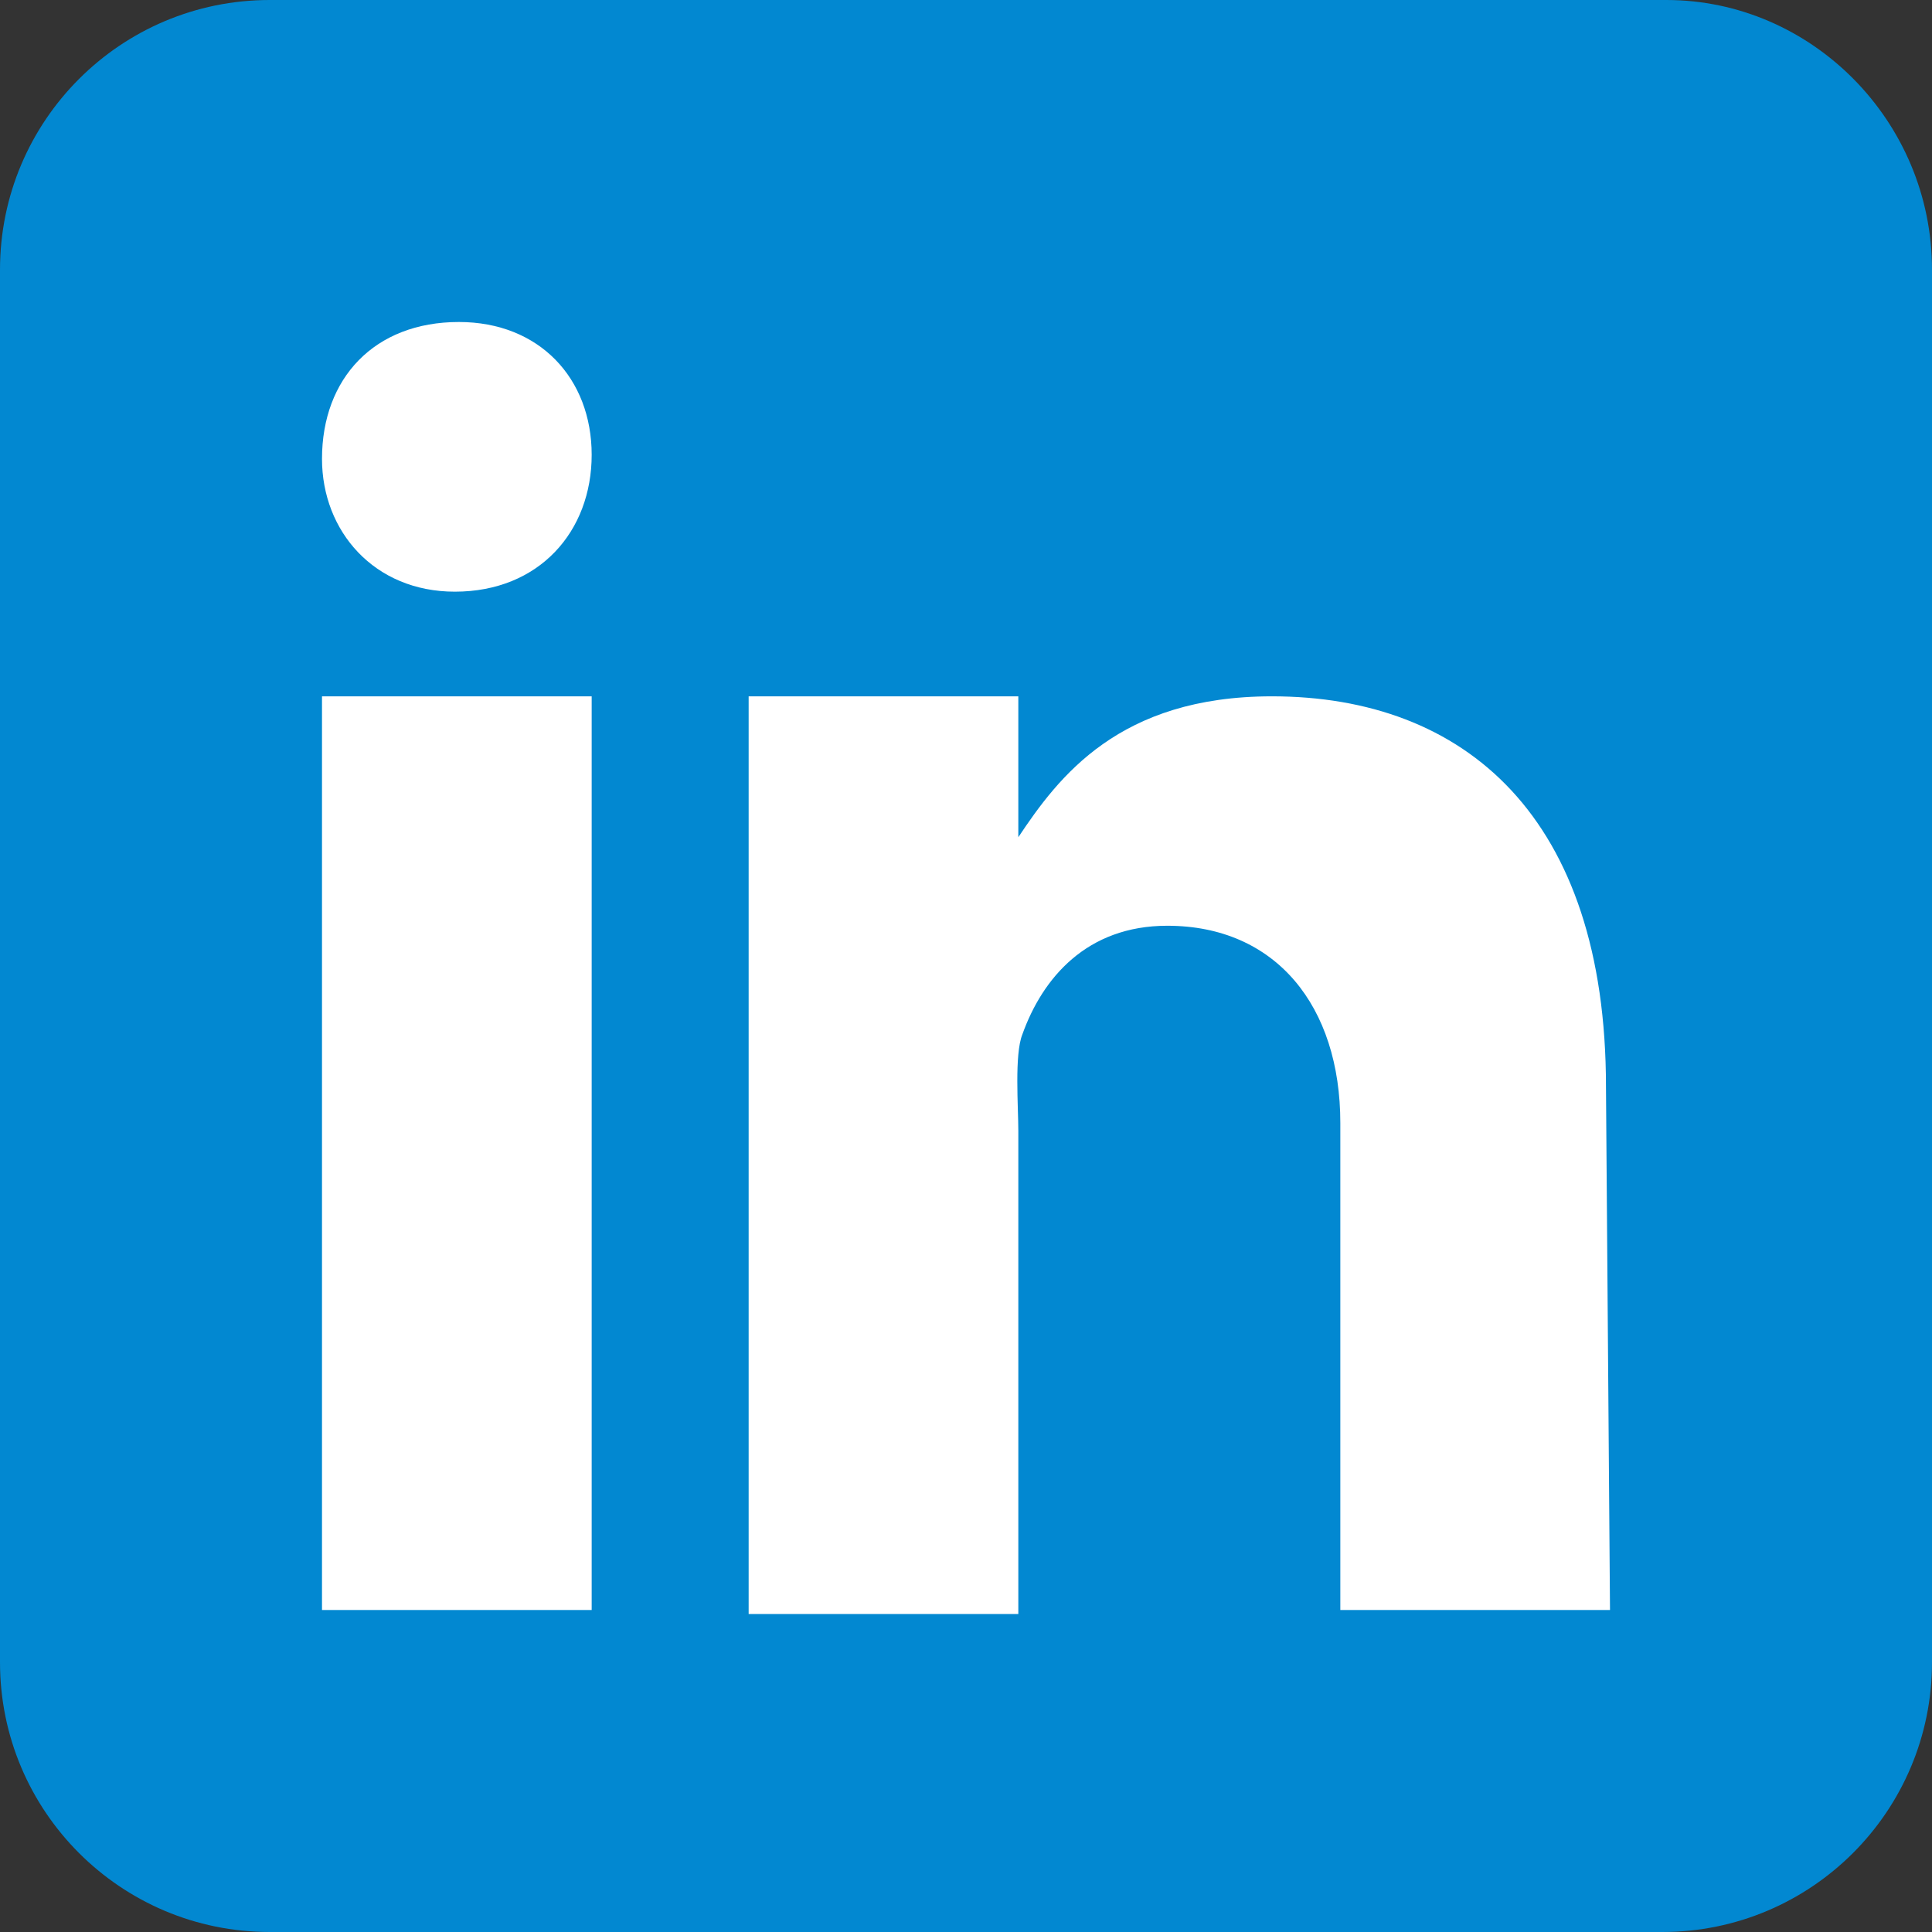
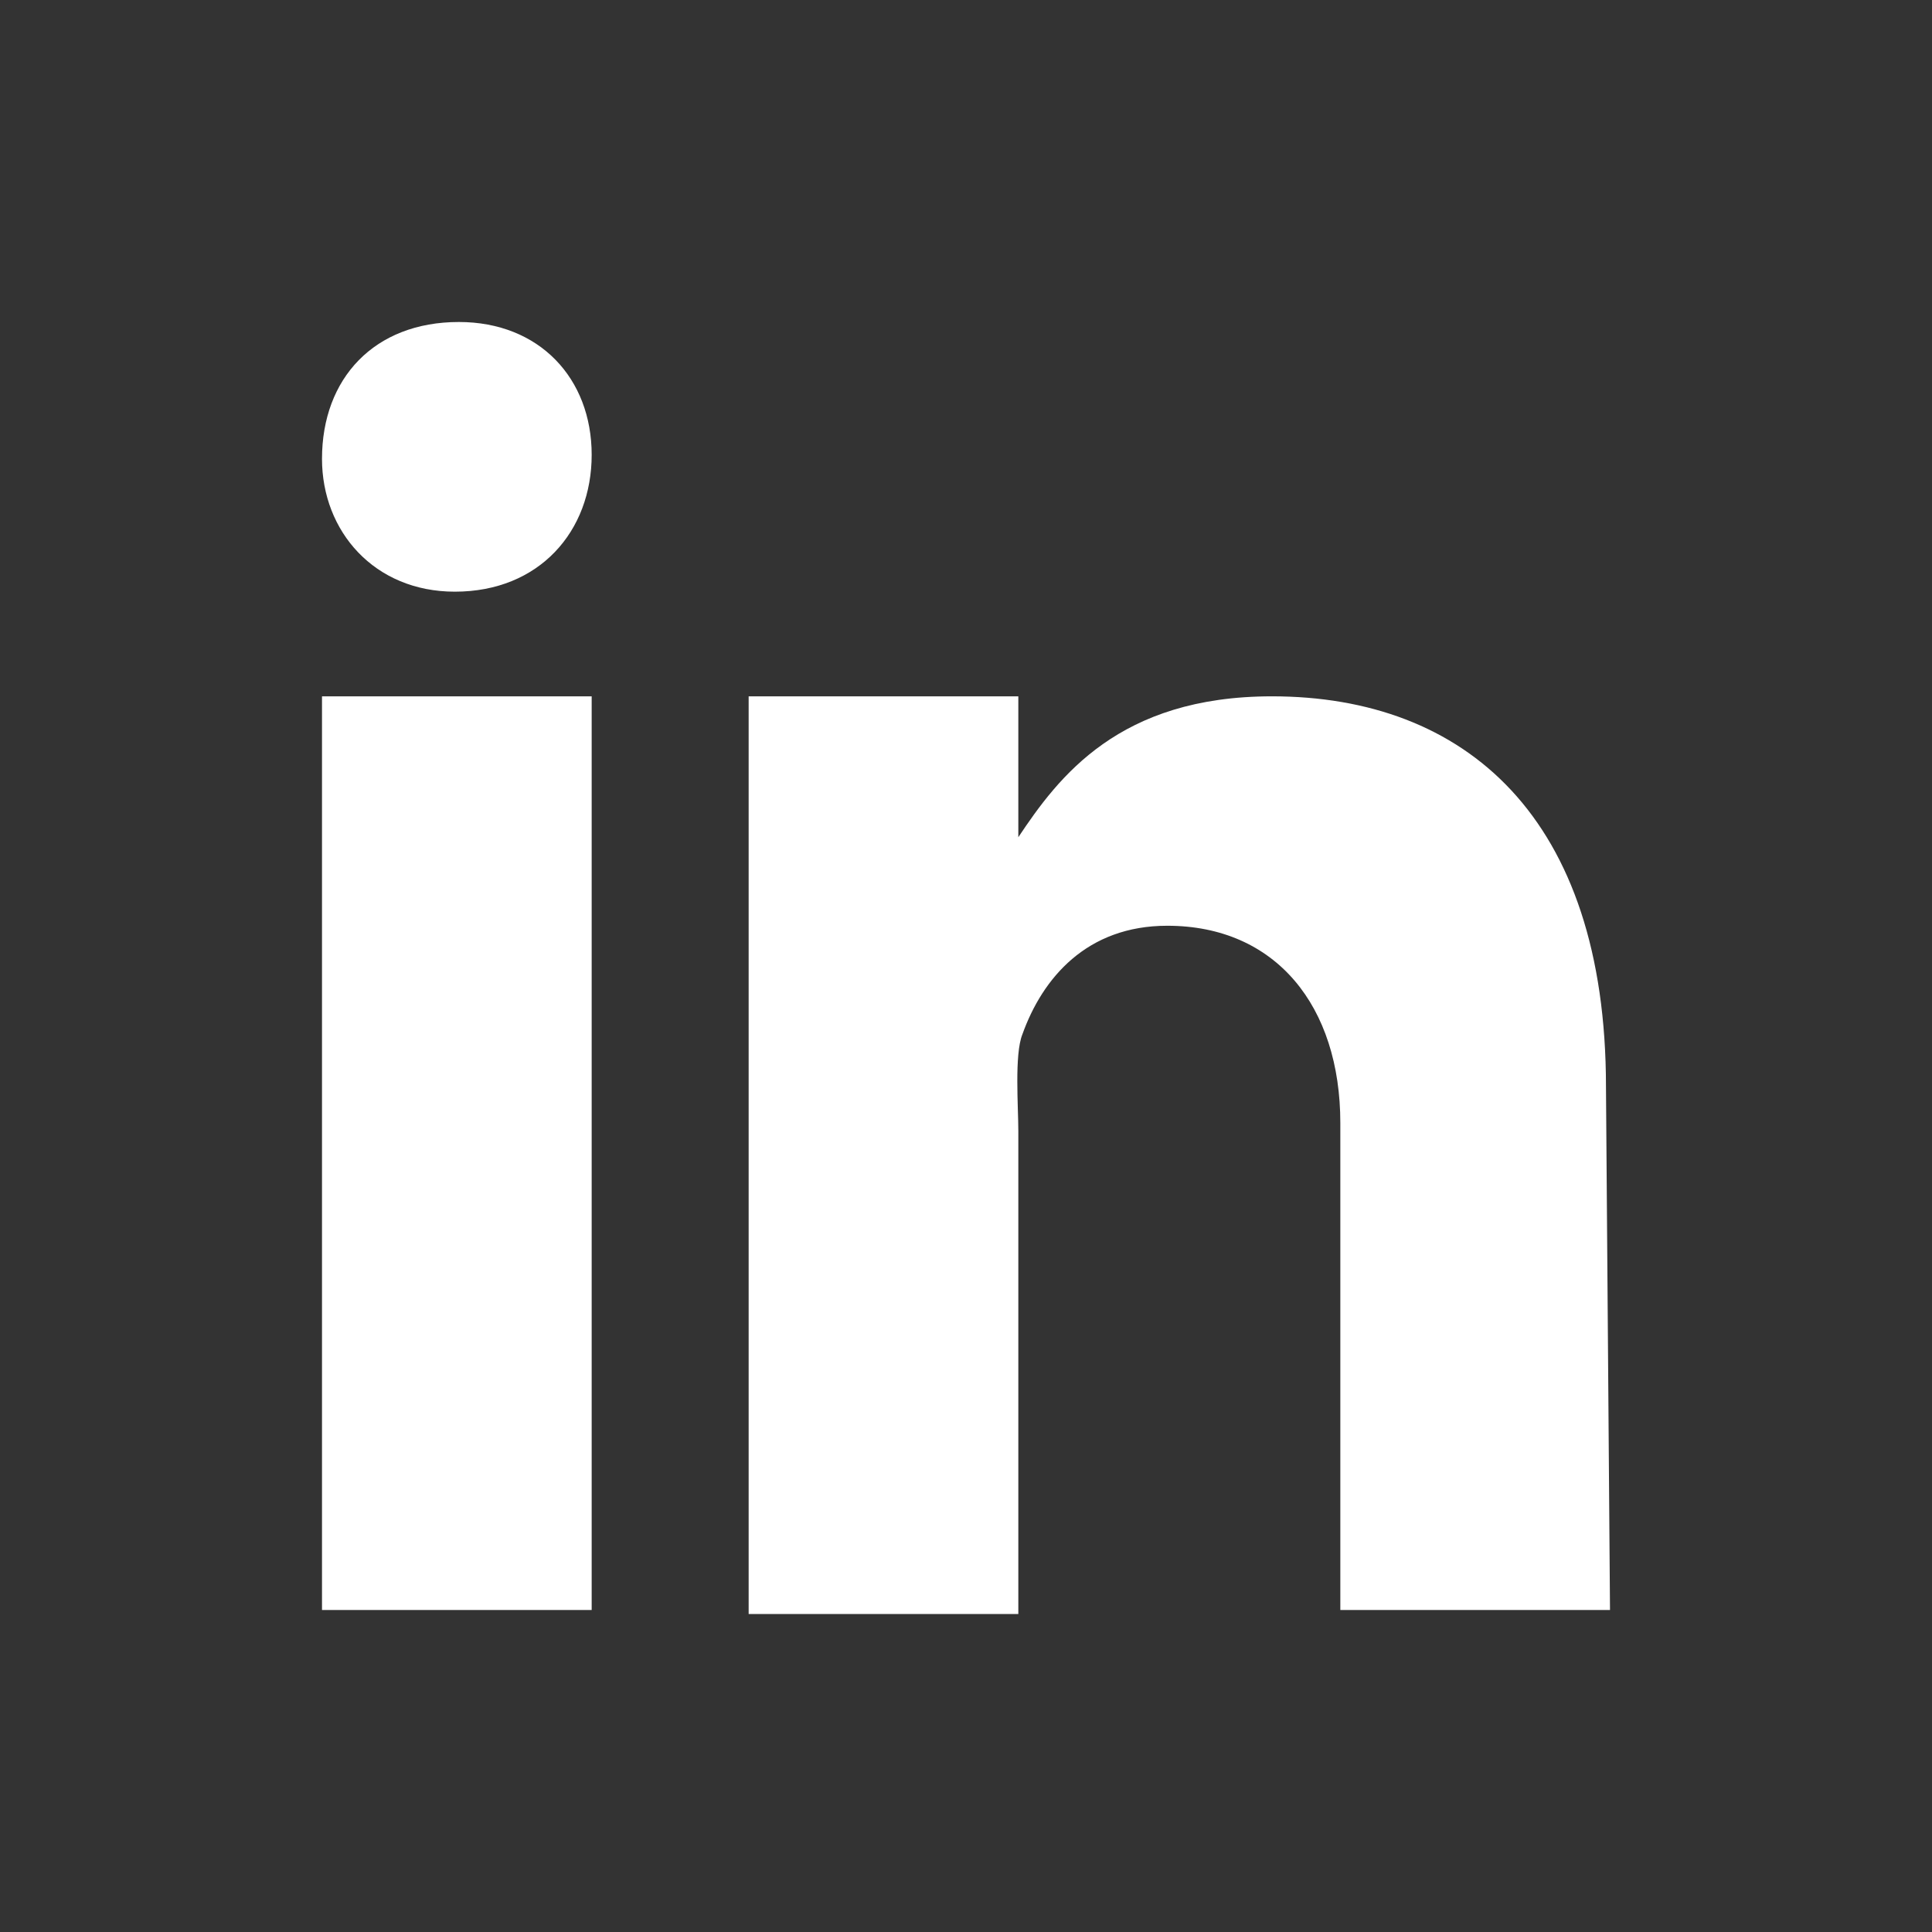
<svg xmlns="http://www.w3.org/2000/svg" version="1.1" id="Layer_1" x="0px" y="0px" viewBox="0 0 48 48" style="enable-background:new 0 0 48 48;" xml:space="preserve">
  <rect x="0" y="0" width="48" height="48" fill="#333333" stroke="none" />
  <style type="text/css">
	.st0{fill:#0288D1;}
	.st1{fill:#FFFFFF;}
</style>
-   <path class="st0" d="M48,41.3c0,3.7-3,6.7-6.7,6.7H6.7C3,48,0,45,0,41.3V6.7C0,3,3,0,6.7,0h34.7C45,0,48,3,48,6.7V41.3z" />
  <path class="st1" d="M8,17.3h6.7V40H8V17.3z M11.3,14.7L11.3,14.7c-2,0-3.3-1.5-3.3-3.3C8,9.4,9.3,8,11.4,8c2,0,3.3,1.4,3.3,3.3  C14.7,13.2,13.4,14.7,11.3,14.7z M40,40h-6.7V27.9c0-2.9-1.6-4.9-4.3-4.9c-2,0-3.1,1.3-3.6,2.7c-0.2,0.5-0.1,1.8-0.1,2.4v12h-6.7  V17.3h6.7v3.5c1-1.5,2.5-3.5,6.3-3.5c4.8,0,8.3,3,8.3,9.7L40,40L40,40z" />
</svg>